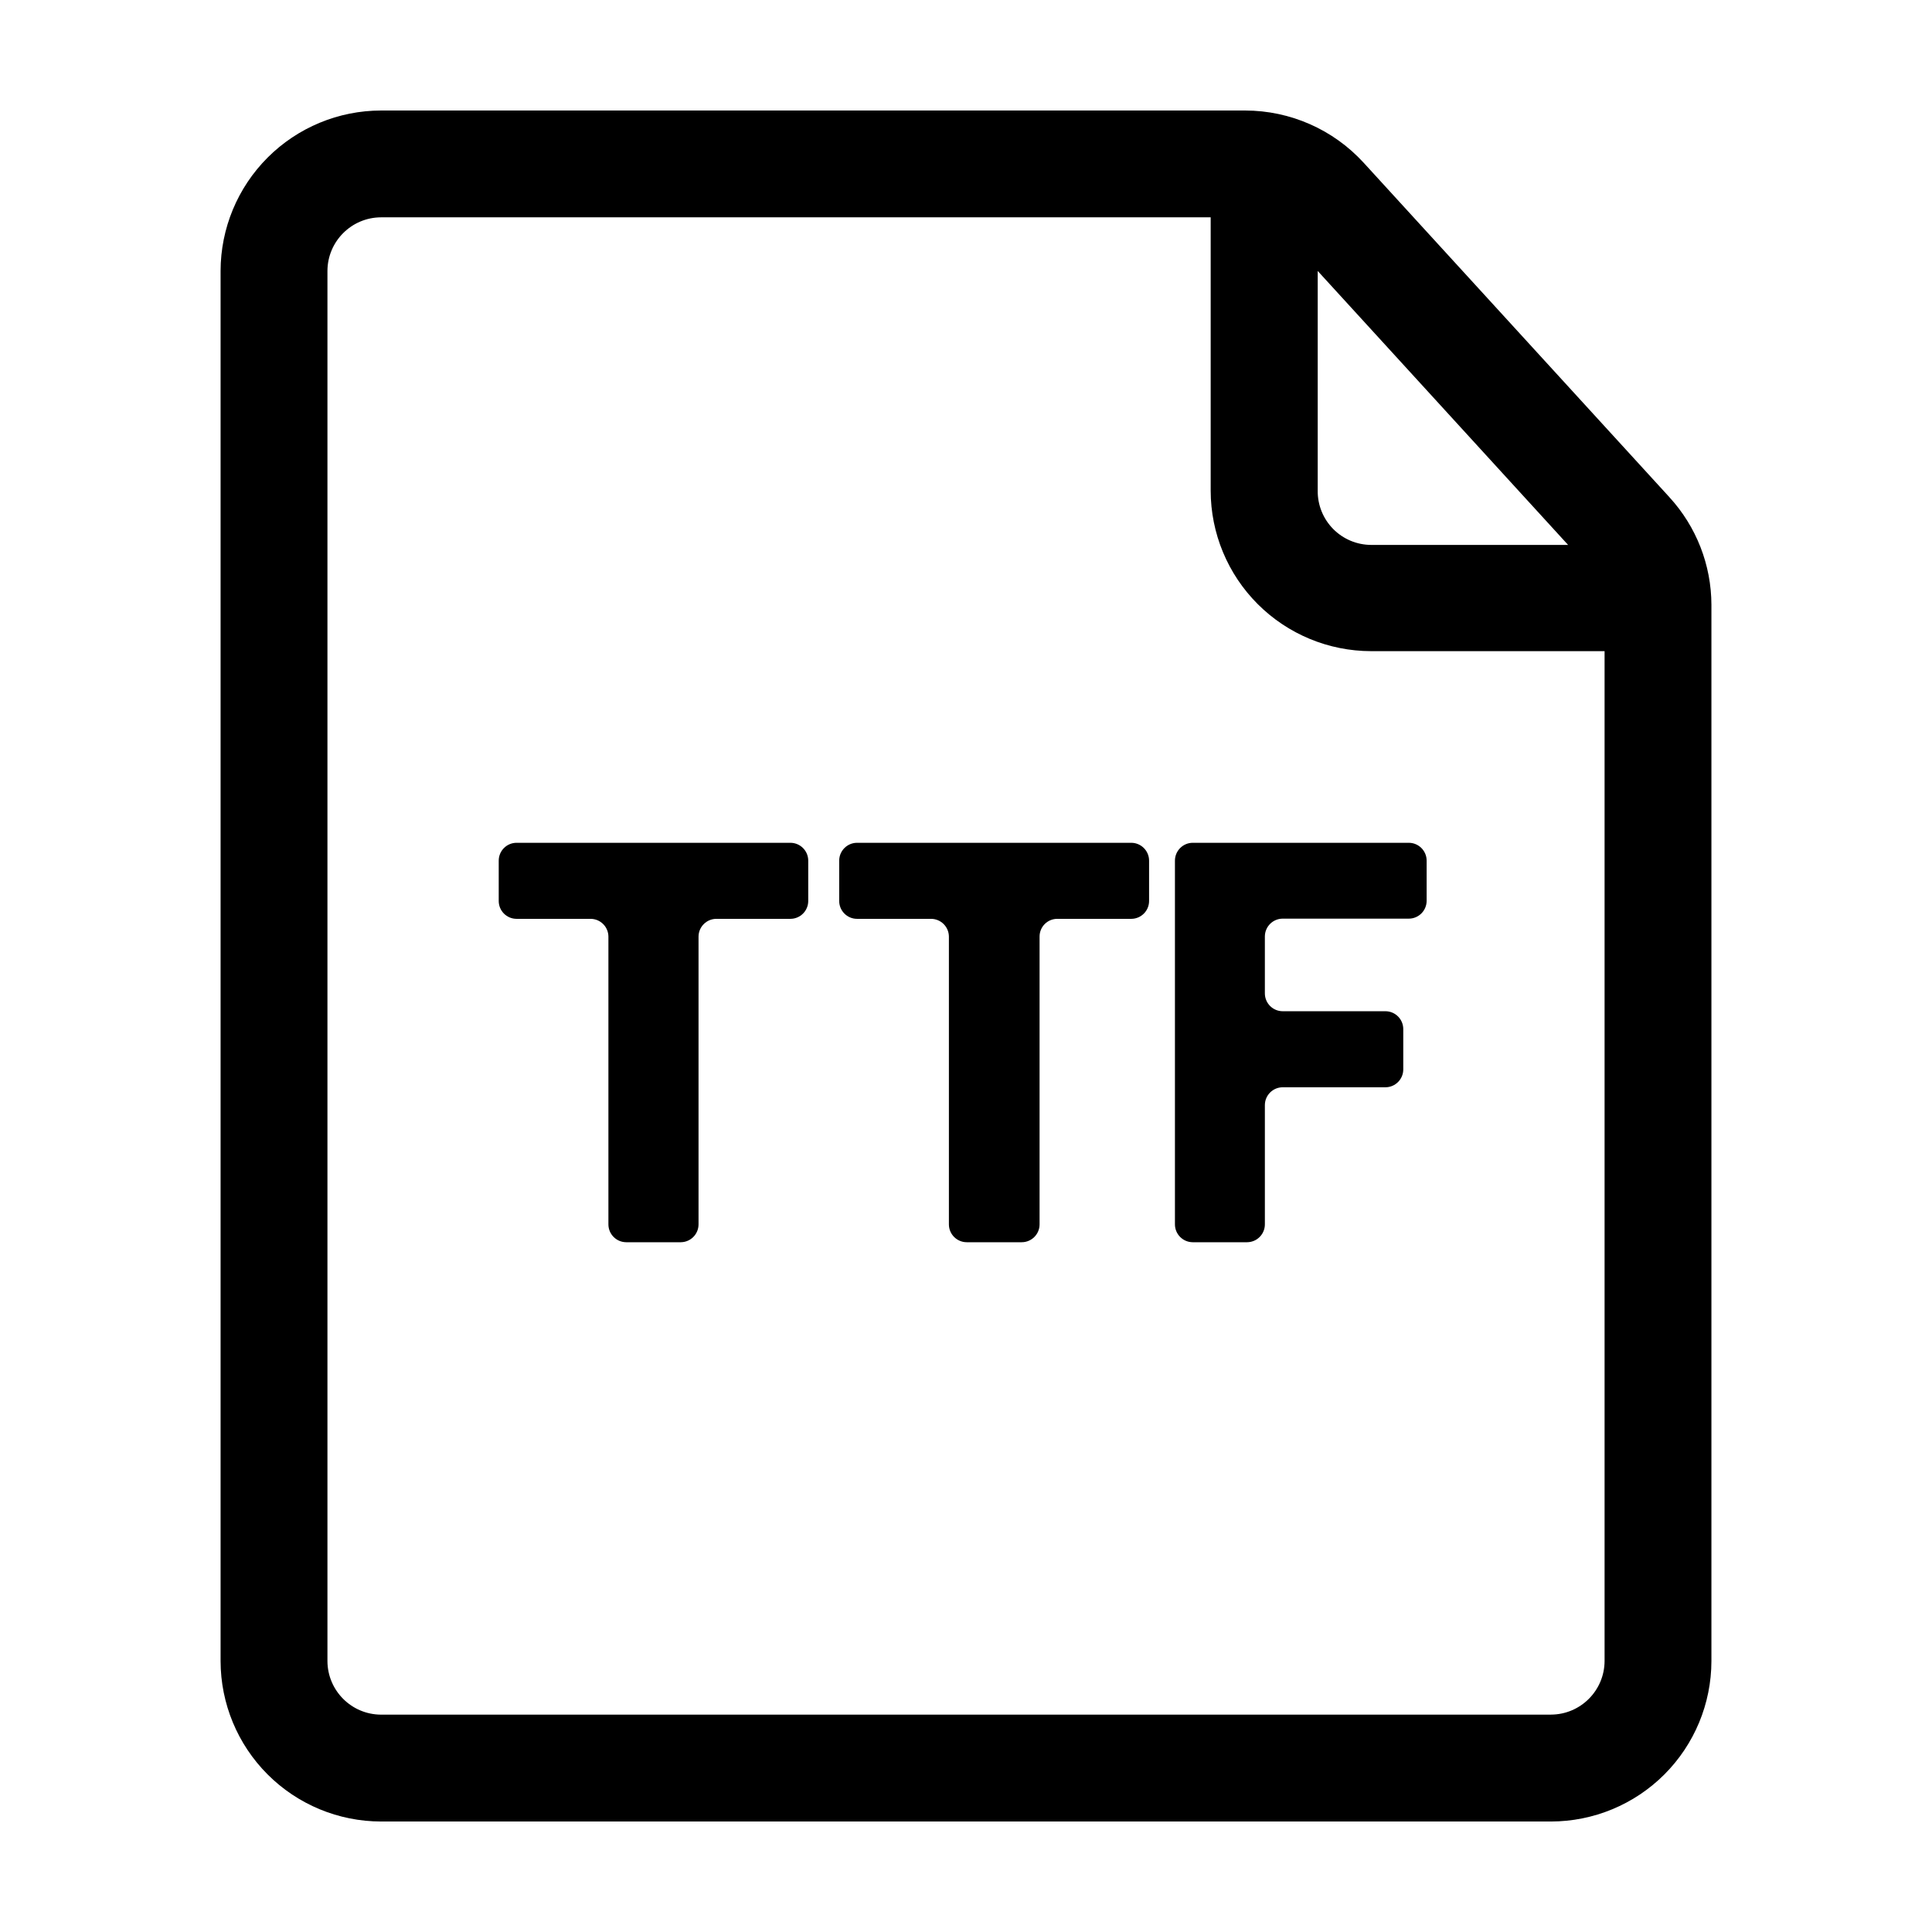
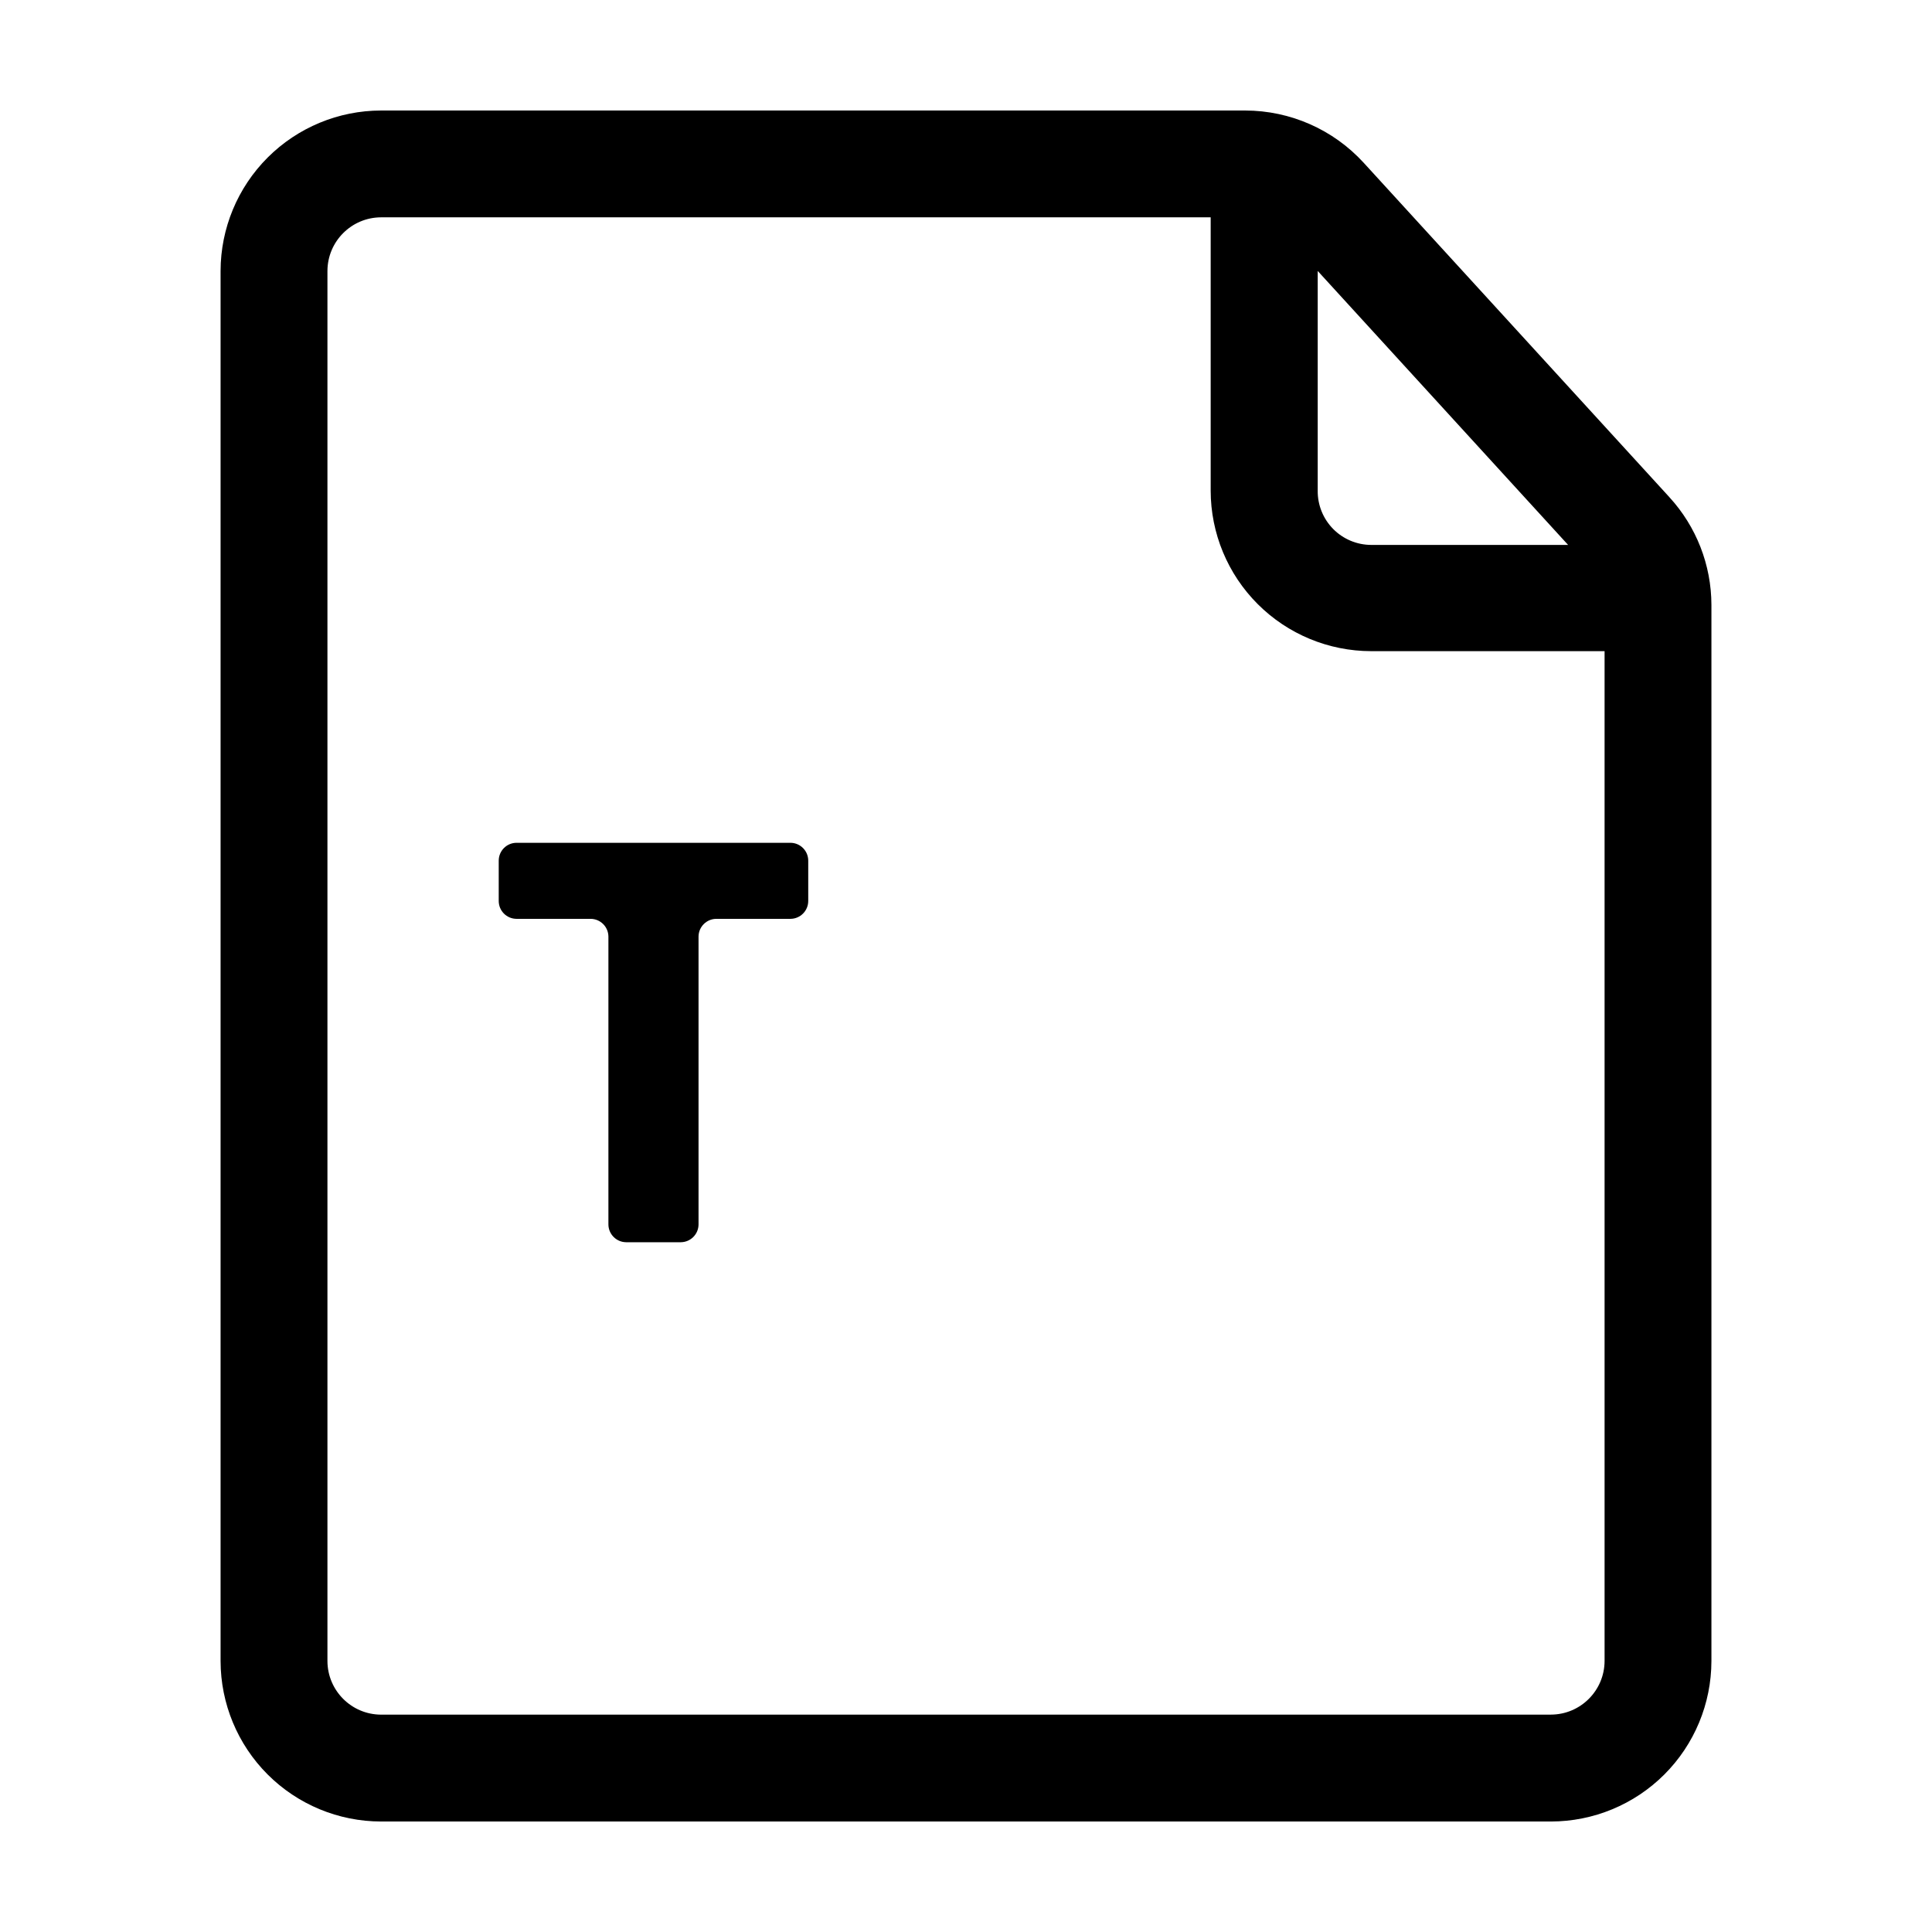
<svg xmlns="http://www.w3.org/2000/svg" fill="#000000" width="800px" height="800px" version="1.1" viewBox="144 144 512 512">
  <g>
    <path d="m353.55 367.35h-72.648c-2.617 0-4.734 2.121-4.734 4.734v10.684c0 2.613 2.117 4.734 4.734 4.734h19.598c2.598 0 4.707 2.09 4.734 4.688v76.273c0 2.598 2.09 4.711 4.688 4.738h14.508c2.598-0.027 4.688-2.141 4.688-4.738v-76.273c0.027-2.598 2.141-4.688 4.734-4.688h19.598c2.617 0 4.738-2.121 4.738-4.734v-10.684c0-2.574-2.059-4.68-4.637-4.734z" />
-     <path d="m443.83 367.35h-72.699c-2.613 0-4.734 2.121-4.734 4.734v10.684c0 2.613 2.121 4.734 4.734 4.734h19.598c2.598 0 4.711 2.09 4.738 4.688v76.273c0 2.617 2.121 4.738 4.734 4.738h14.562c2.613 0 4.734-2.121 4.734-4.738v-76.273c0-2.59 2.098-4.688 4.684-4.688h19.648c2.598-0.027 4.688-2.141 4.688-4.734v-10.684c0-2.594-2.09-4.707-4.688-4.734z" />
-     <path d="m517.34 367.35h-57.285c-2.594 0.027-4.684 2.141-4.684 4.734v96.379c0 2.598 2.09 4.711 4.684 4.738h14.461c2.598-0.027 4.688-2.141 4.688-4.738v-31.637c0.027-2.598 2.137-4.688 4.734-4.688h27.258-0.004c2.598-0.027 4.688-2.141 4.688-4.734v-10.68c0-2.598-2.09-4.711-4.688-4.738h-27.254c-2.617 0-4.734-2.121-4.734-4.734v-15.113c0.027-2.598 2.137-4.688 4.734-4.688h33.402c2.617 0 4.734-2.121 4.734-4.734v-10.633c0-2.613-2.117-4.734-4.734-4.734z" />
    <path d="m586.41 275.76-81.012-88.617c-8.059-8.812-19.445-13.84-31.387-13.855h-229.03c-11.273 0.012-22.082 4.496-30.055 12.469-7.969 7.973-12.453 18.777-12.469 30.051v368.39c0.016 11.273 4.5 22.082 12.469 30.051 7.973 7.973 18.781 12.457 30.055 12.469h310.04c11.273-0.012 22.082-4.496 30.055-12.469 7.969-7.969 12.453-18.777 12.469-30.051v-279.92c-0.023-10.559-3.996-20.73-11.137-28.516zm-26.852 12.645-52.195 0.004c-3.785-0.016-7.41-1.539-10.066-4.234s-4.129-6.34-4.09-10.125v-58.242zm-4.535 309.99-310.04 0.004c-7.836-0.027-14.18-6.371-14.207-14.207v-368.39c0.027-7.836 6.371-14.18 14.207-14.207h219.86v72.449c0.012 11.273 4.496 22.082 12.469 30.051 7.969 7.973 18.777 12.457 30.051 12.469h61.867v267.62c-0.027 7.836-6.371 14.18-14.207 14.207z" />
  </g>
</svg>